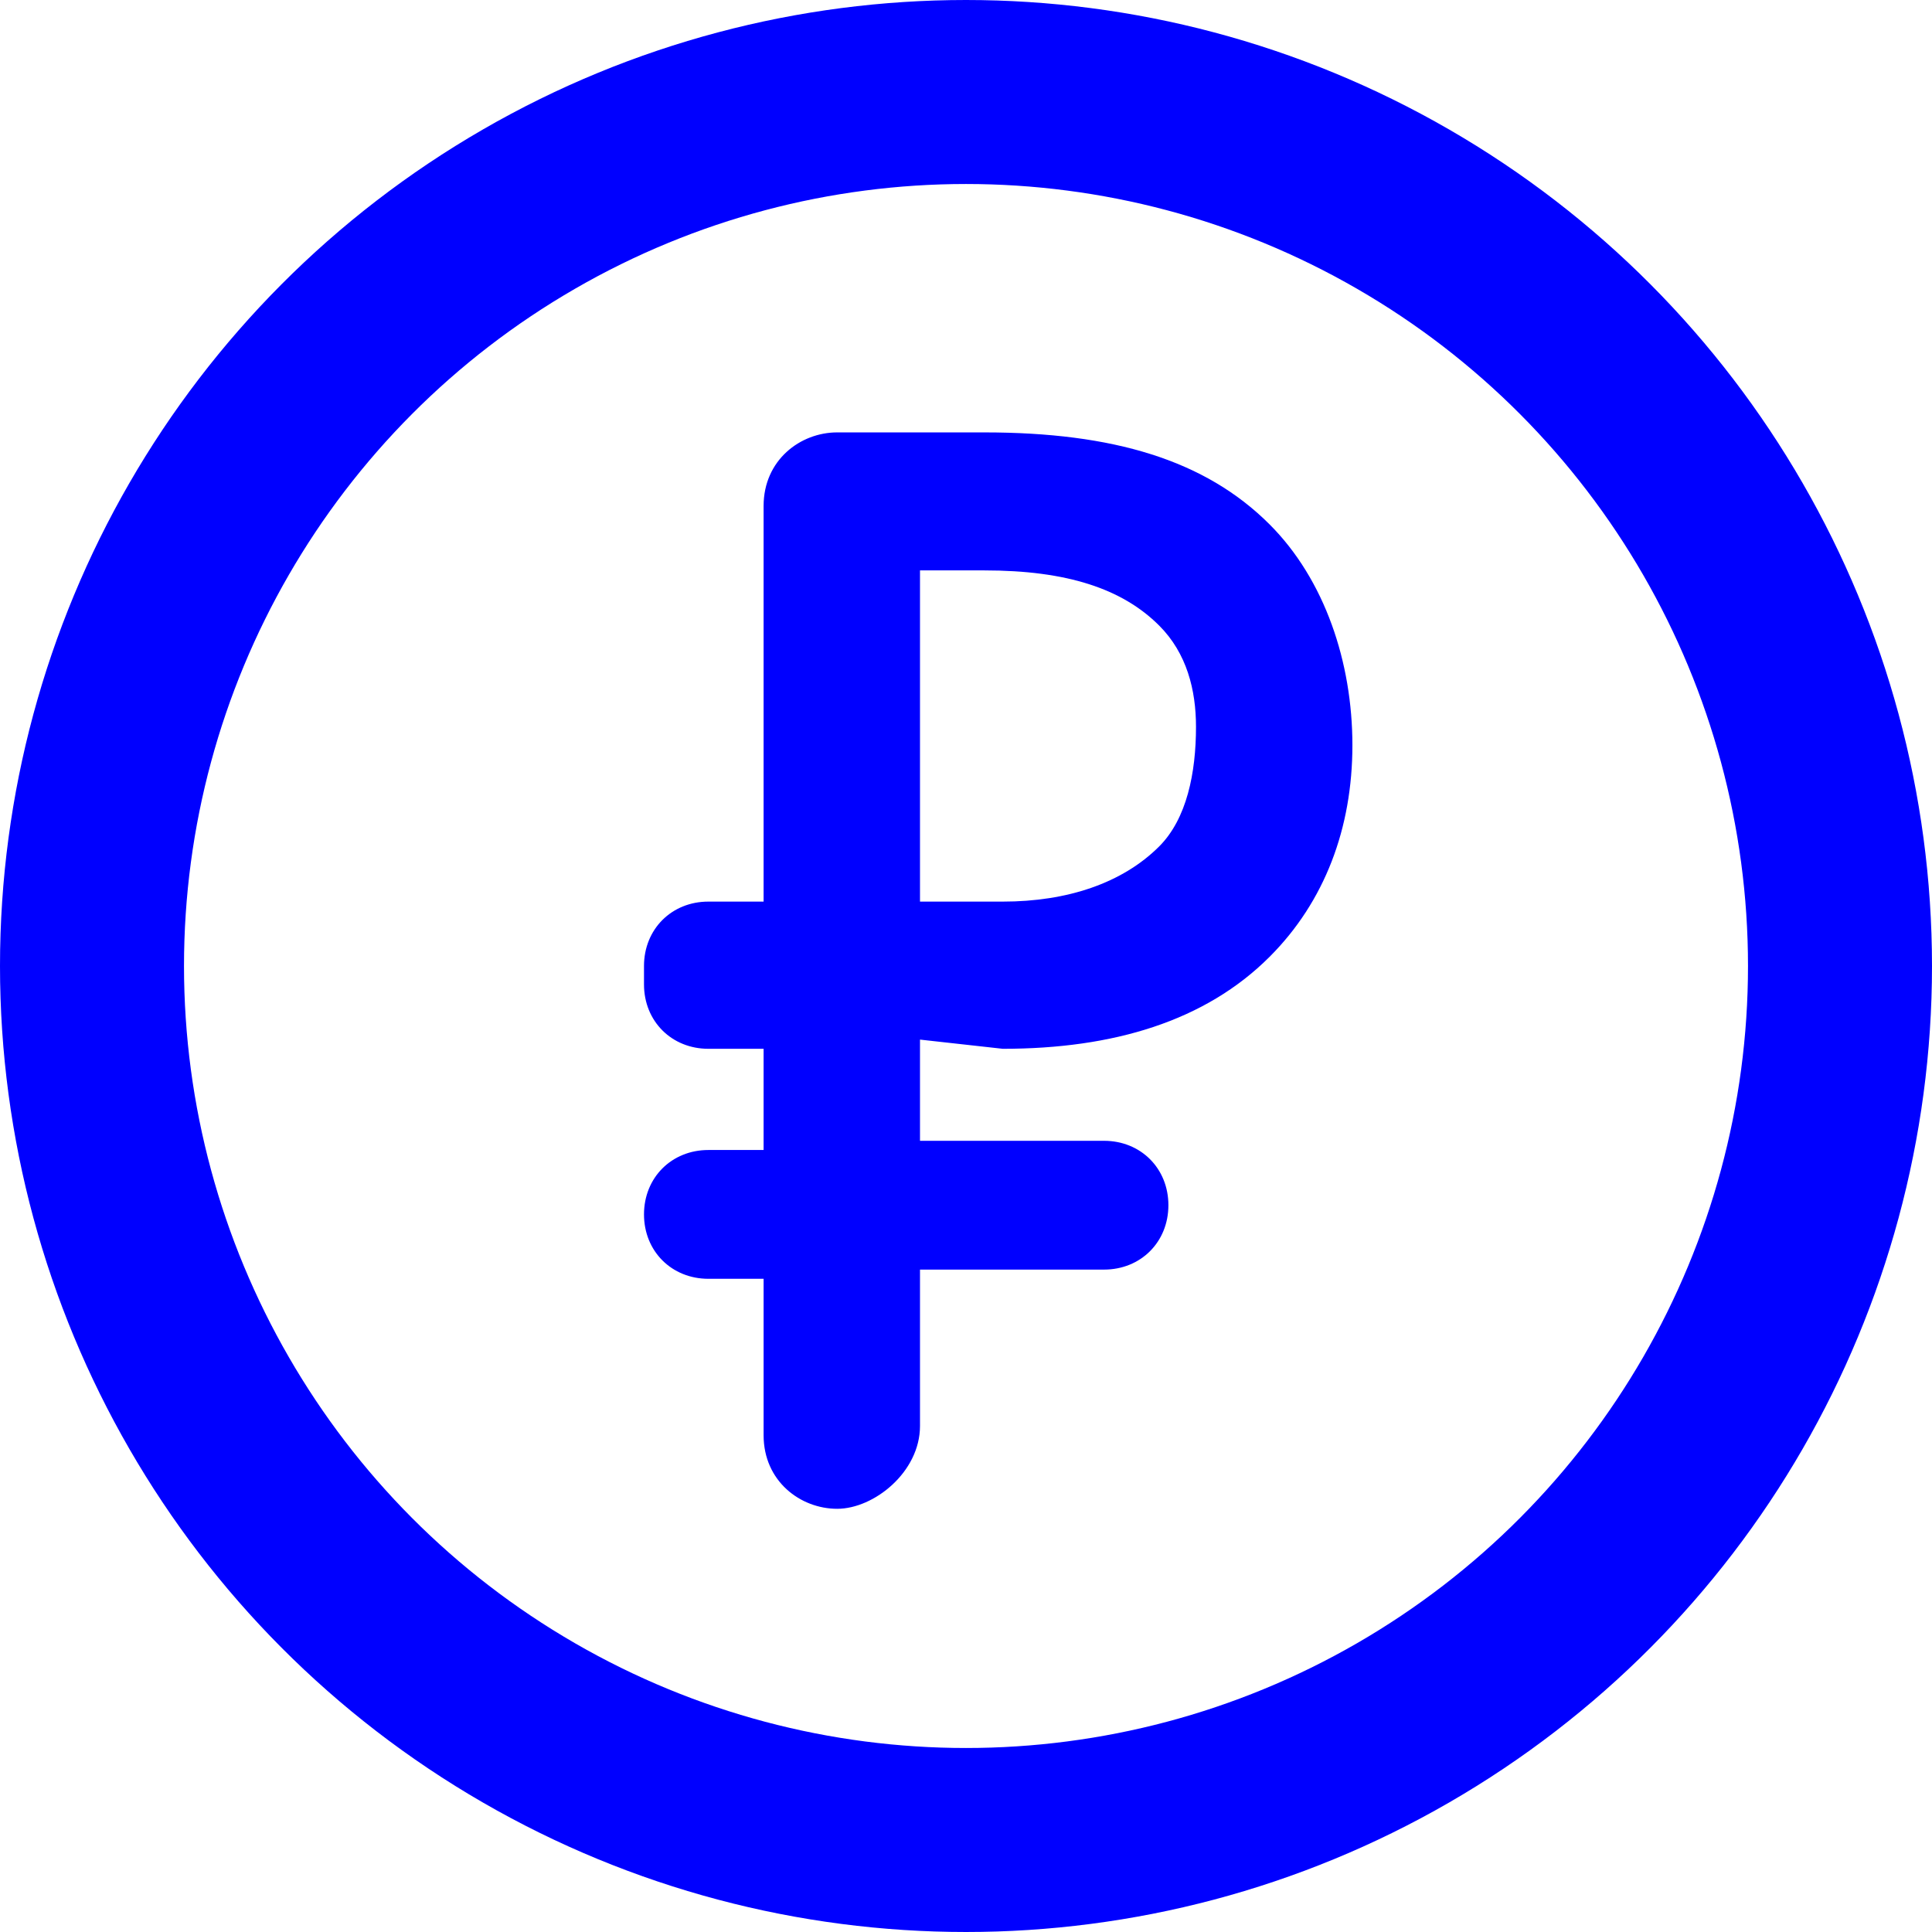
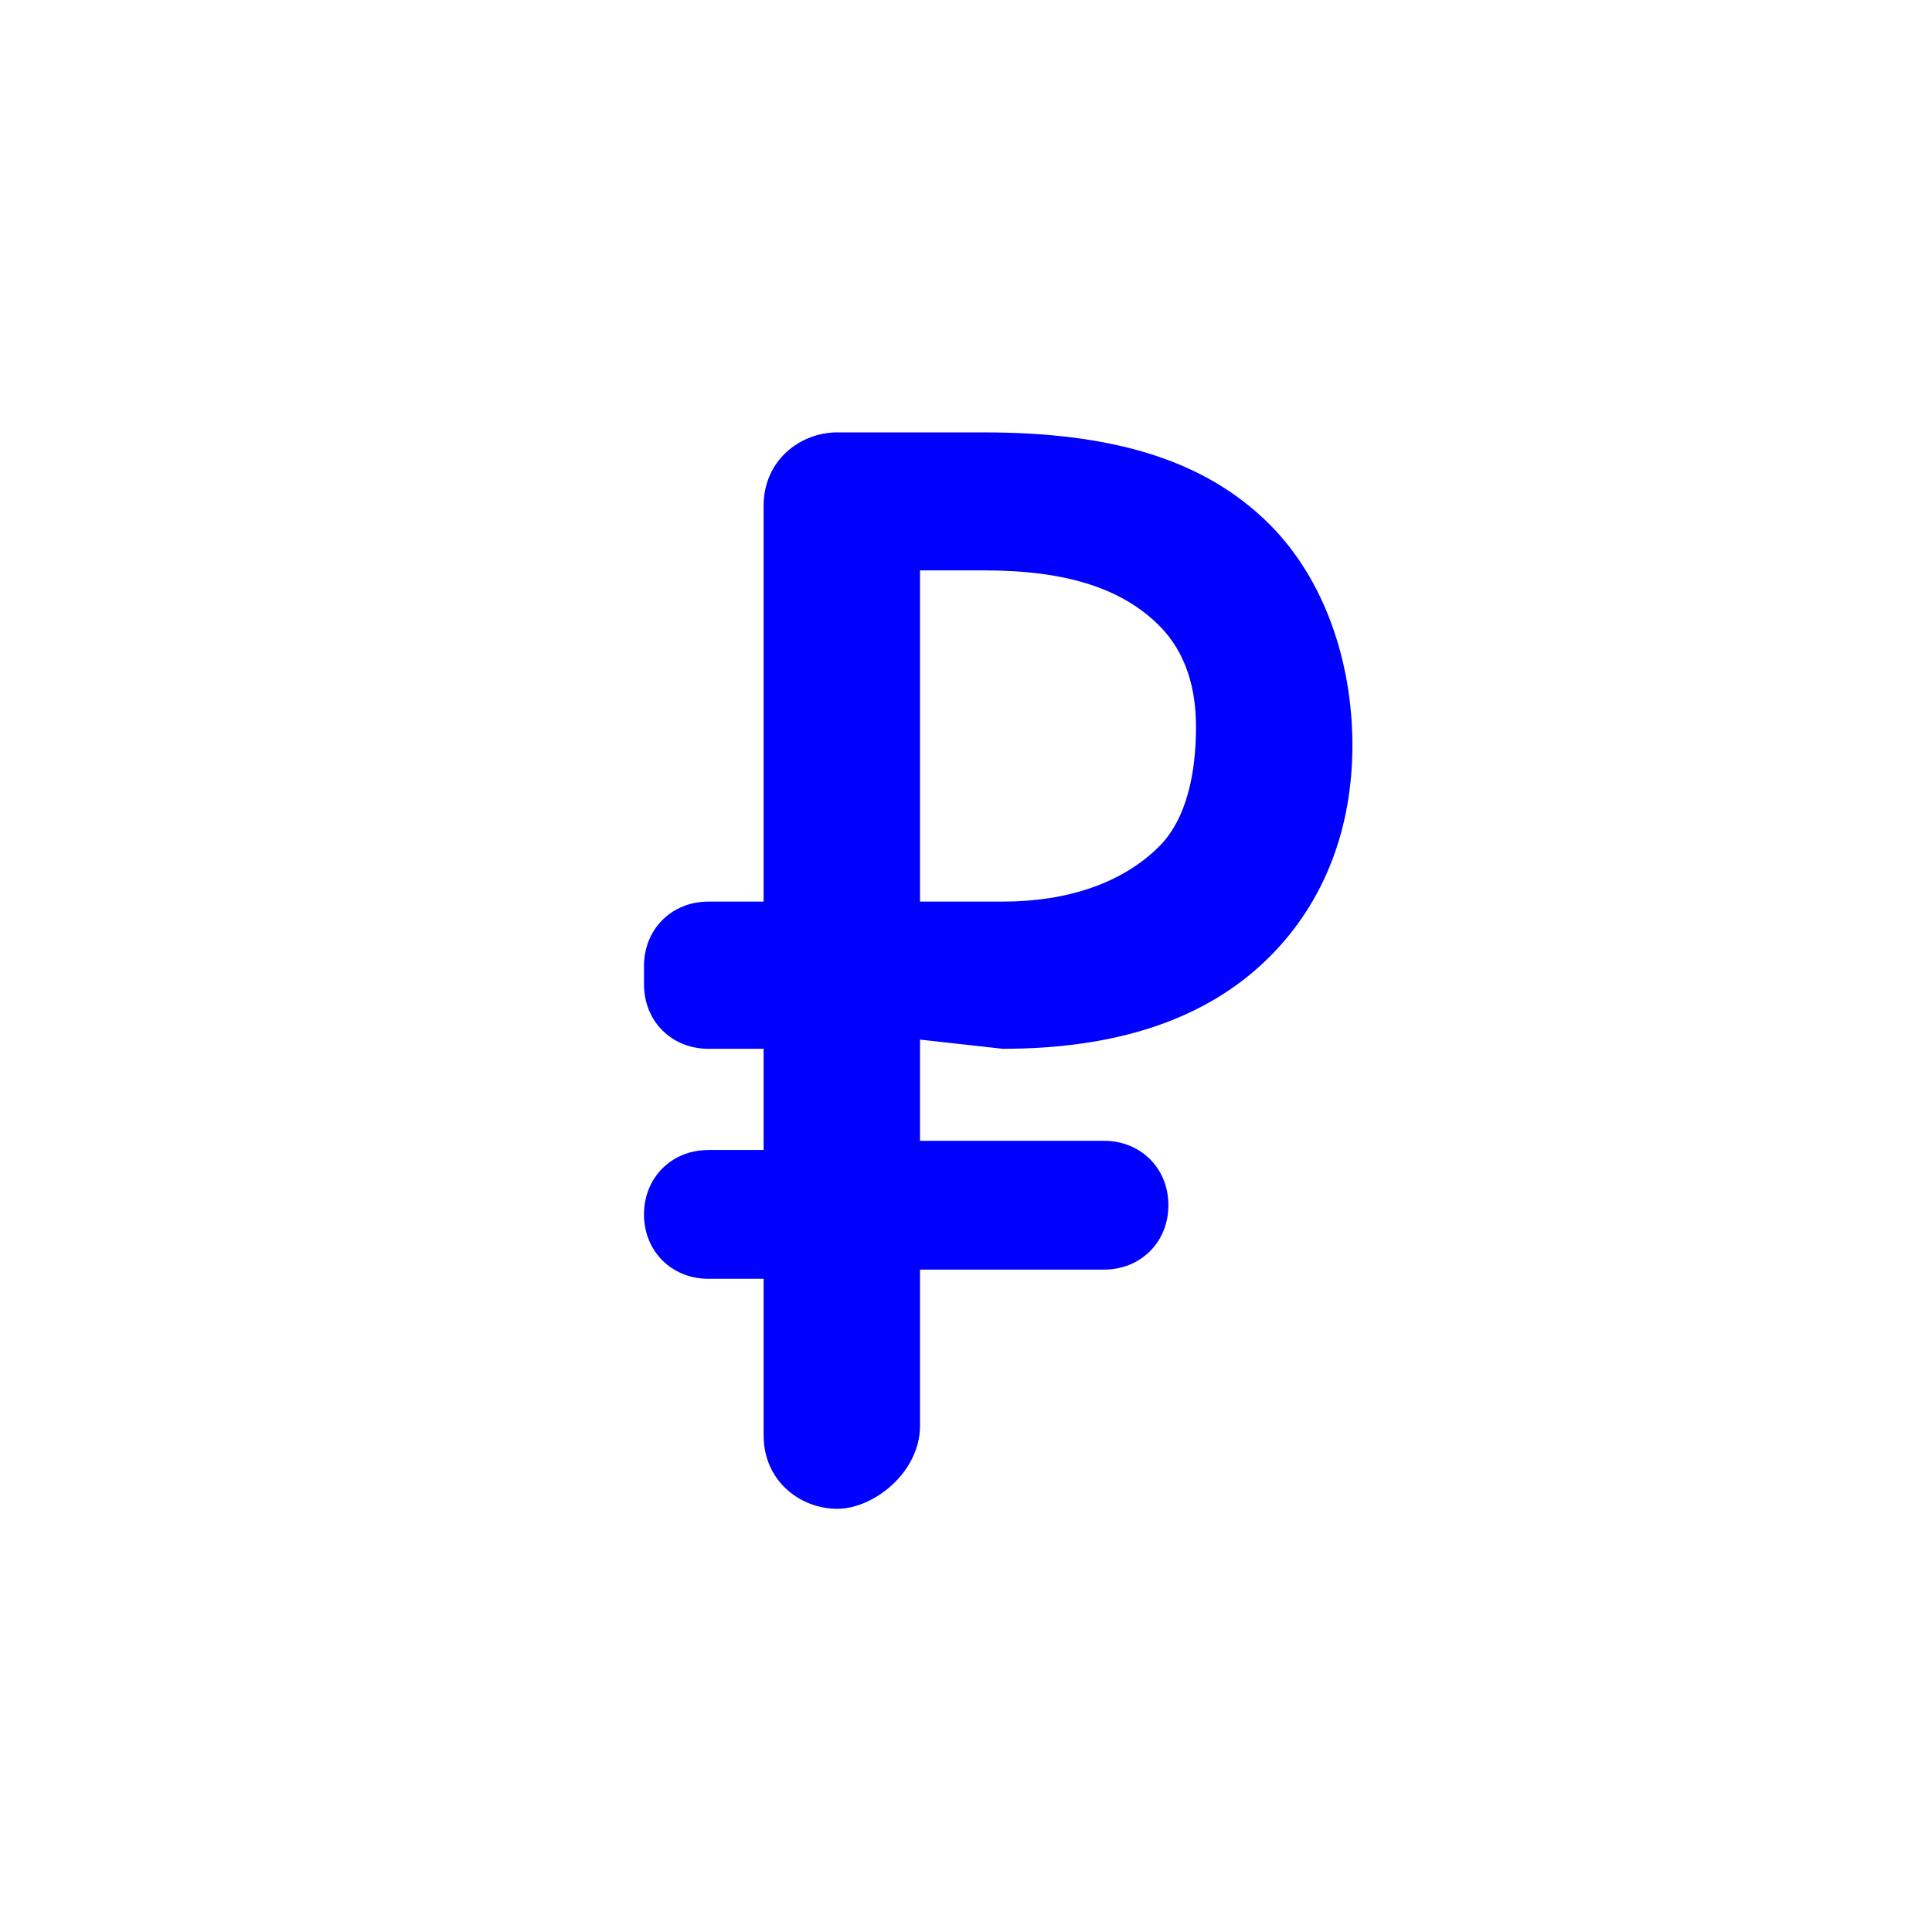
<svg xmlns="http://www.w3.org/2000/svg" version="1.1" id="Layer_2_00000155828246431261002360000016224560079299849659_" x="0px" y="0px" viewBox="0 0 21 21" style="enable-background:new 0 0 21 21;" xml:space="preserve">
  <style type="text/css"> .st0{fill:none;stroke:#0000FF;stroke-width:2;stroke-linecap:round;stroke-linejoin:round;} .st1{fill:#0000FF;} </style>
-   <circle class="st0" cx="10.5" cy="10.5" r="9.5" />
  <path class="st1" d="M10.9,11.4c1.2,0,2.2-0.3,2.9-1c0.6-0.6,0.9-1.4,0.9-2.3s-0.3-1.8-0.9-2.4c-0.7-0.7-1.7-1-3.1-1H9.1 C8.7,4.7,8.3,5,8.3,5.5v4.3H7.7C7.3,9.8,7,10.1,7,10.5v0.2c0,0.4,0.3,0.7,0.7,0.7h0.6v1.1H7.7c-0.4,0-0.7,0.3-0.7,0.7 s0.3,0.7,0.7,0.7h0.6v1.7c0,0.5,0.4,0.8,0.8,0.8S10,16,10,15.5v-1.7H12c0.4,0,0.7-0.3,0.7-0.7s-0.3-0.7-0.7-0.7H10v-1.1L10.9,11.4 L10.9,11.4z M10,9.8V6.2h0.7c0.9,0,1.5,0.2,1.9,0.6c0.3,0.3,0.4,0.7,0.4,1.1c0,0.5-0.1,1-0.4,1.3c-0.4,0.4-1,0.6-1.7,0.6L10,9.8 L10,9.8z" />
</svg>